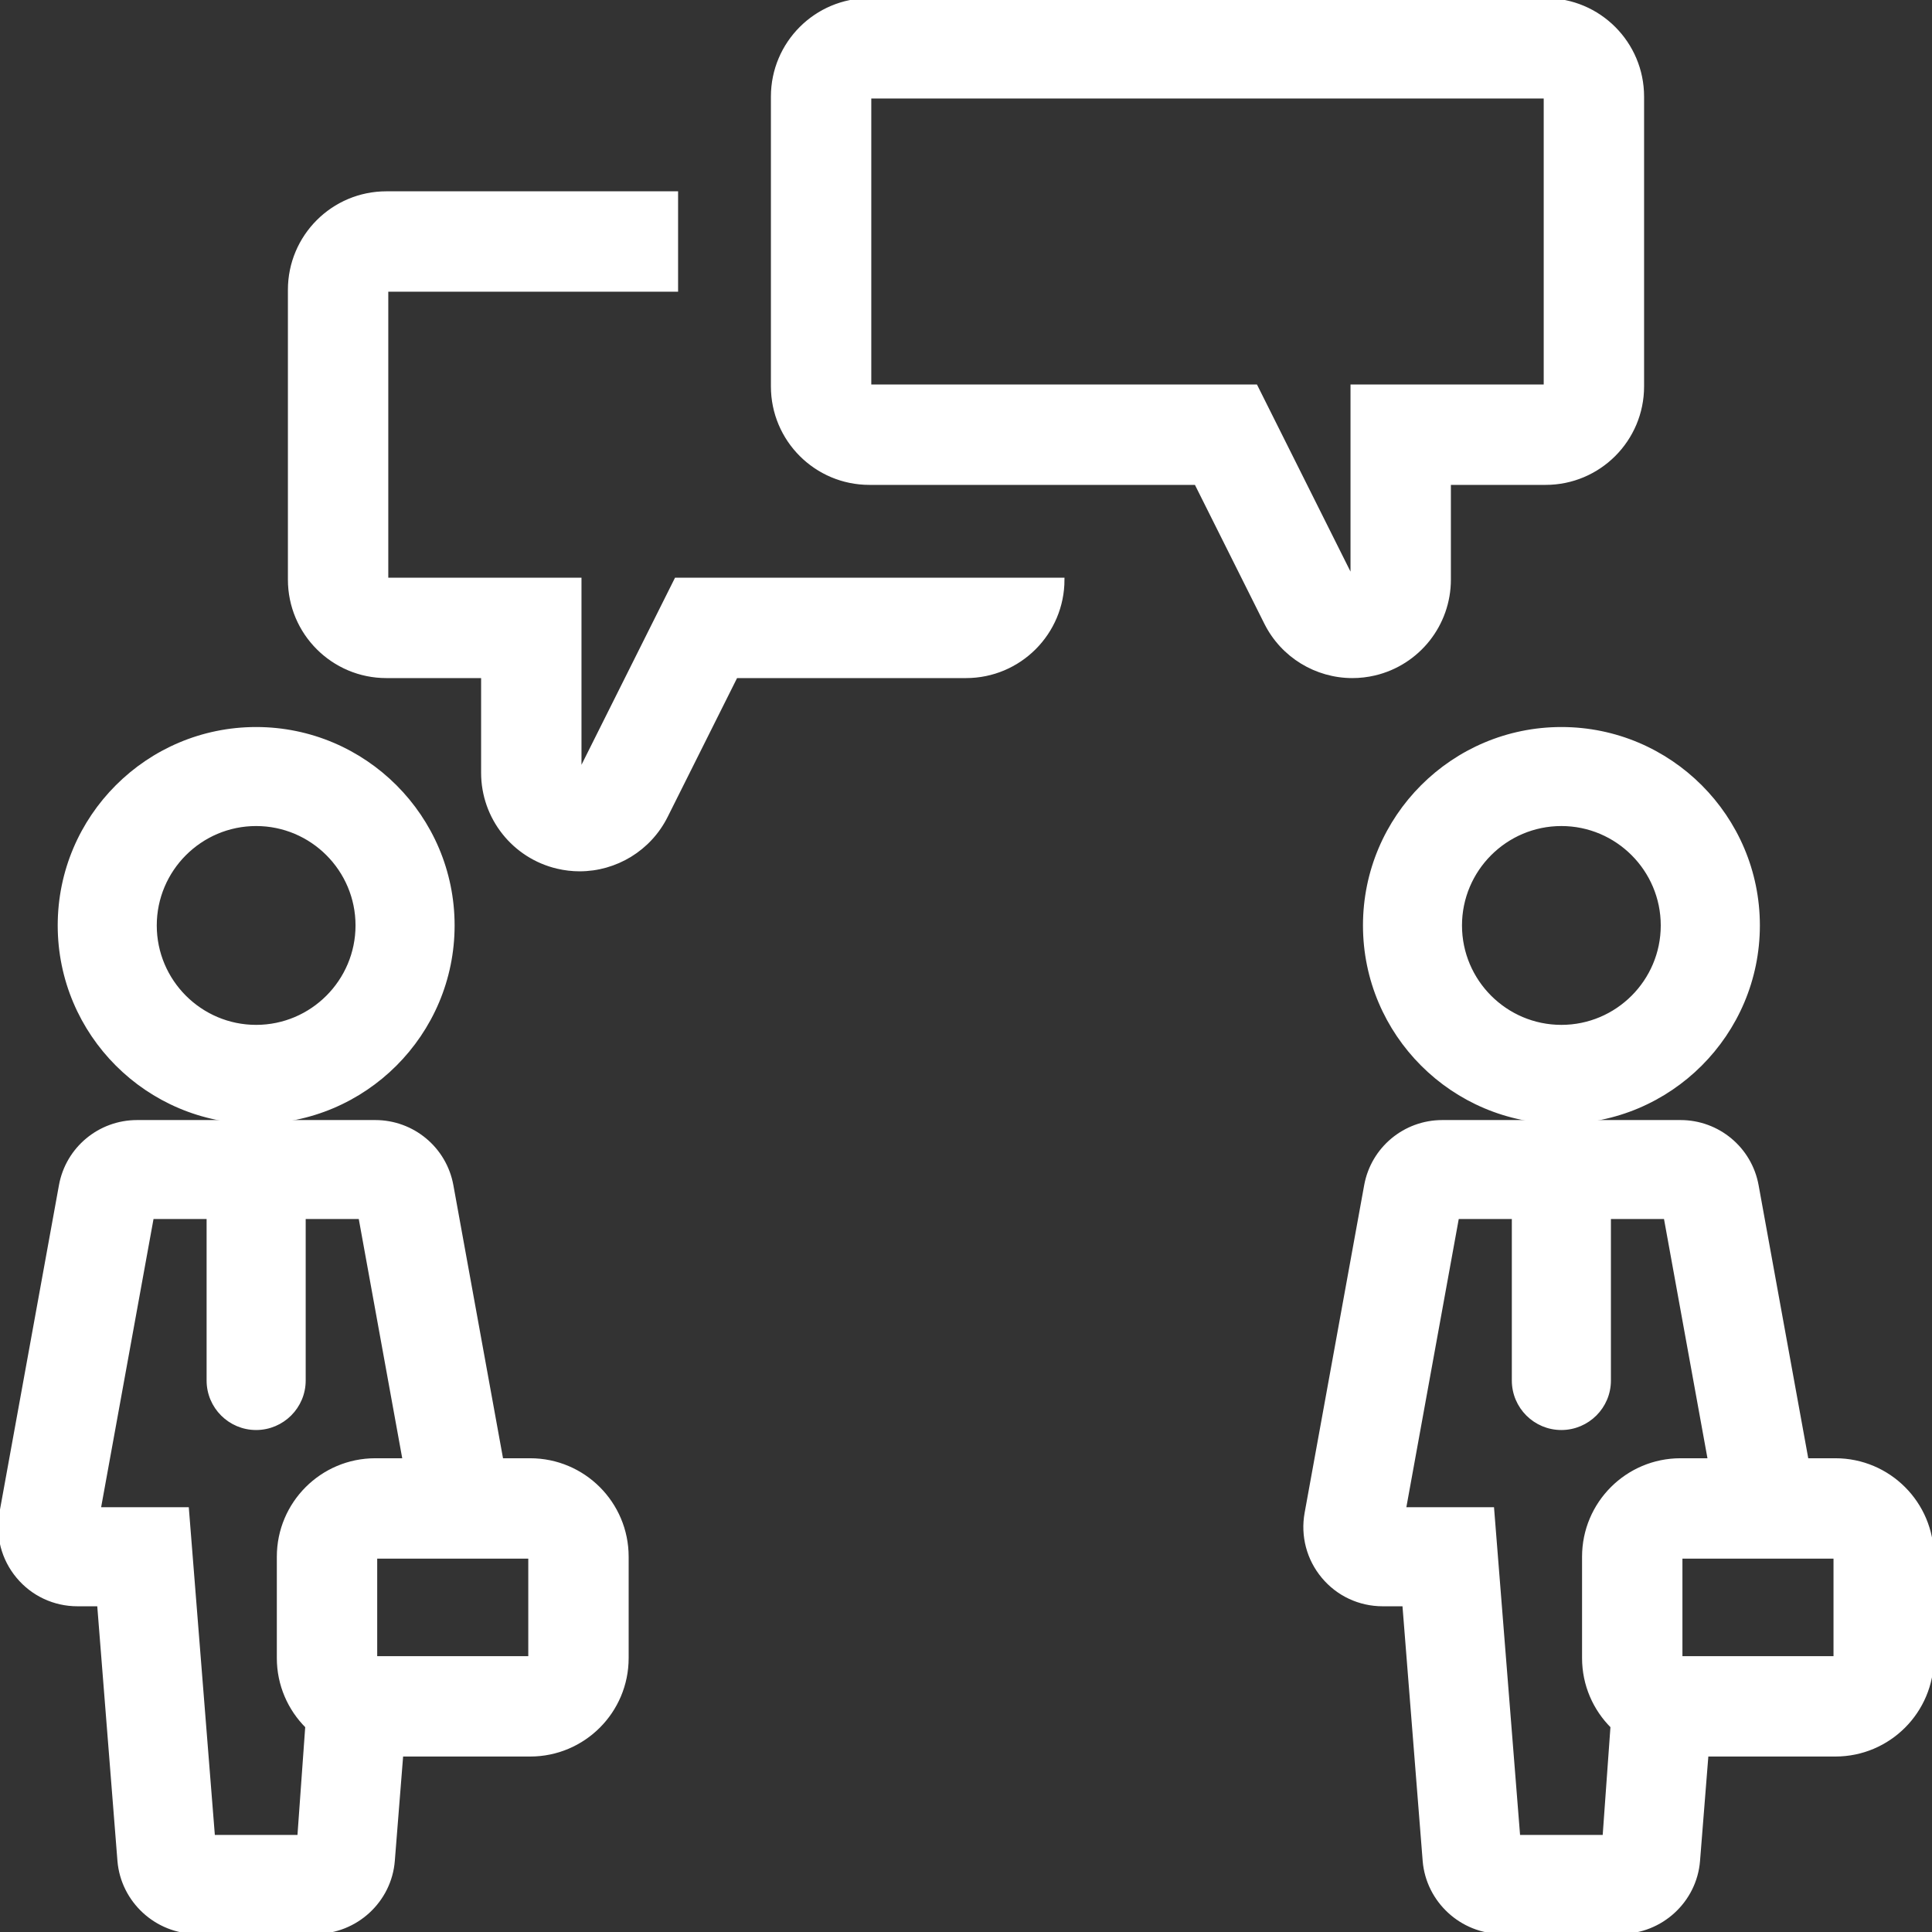
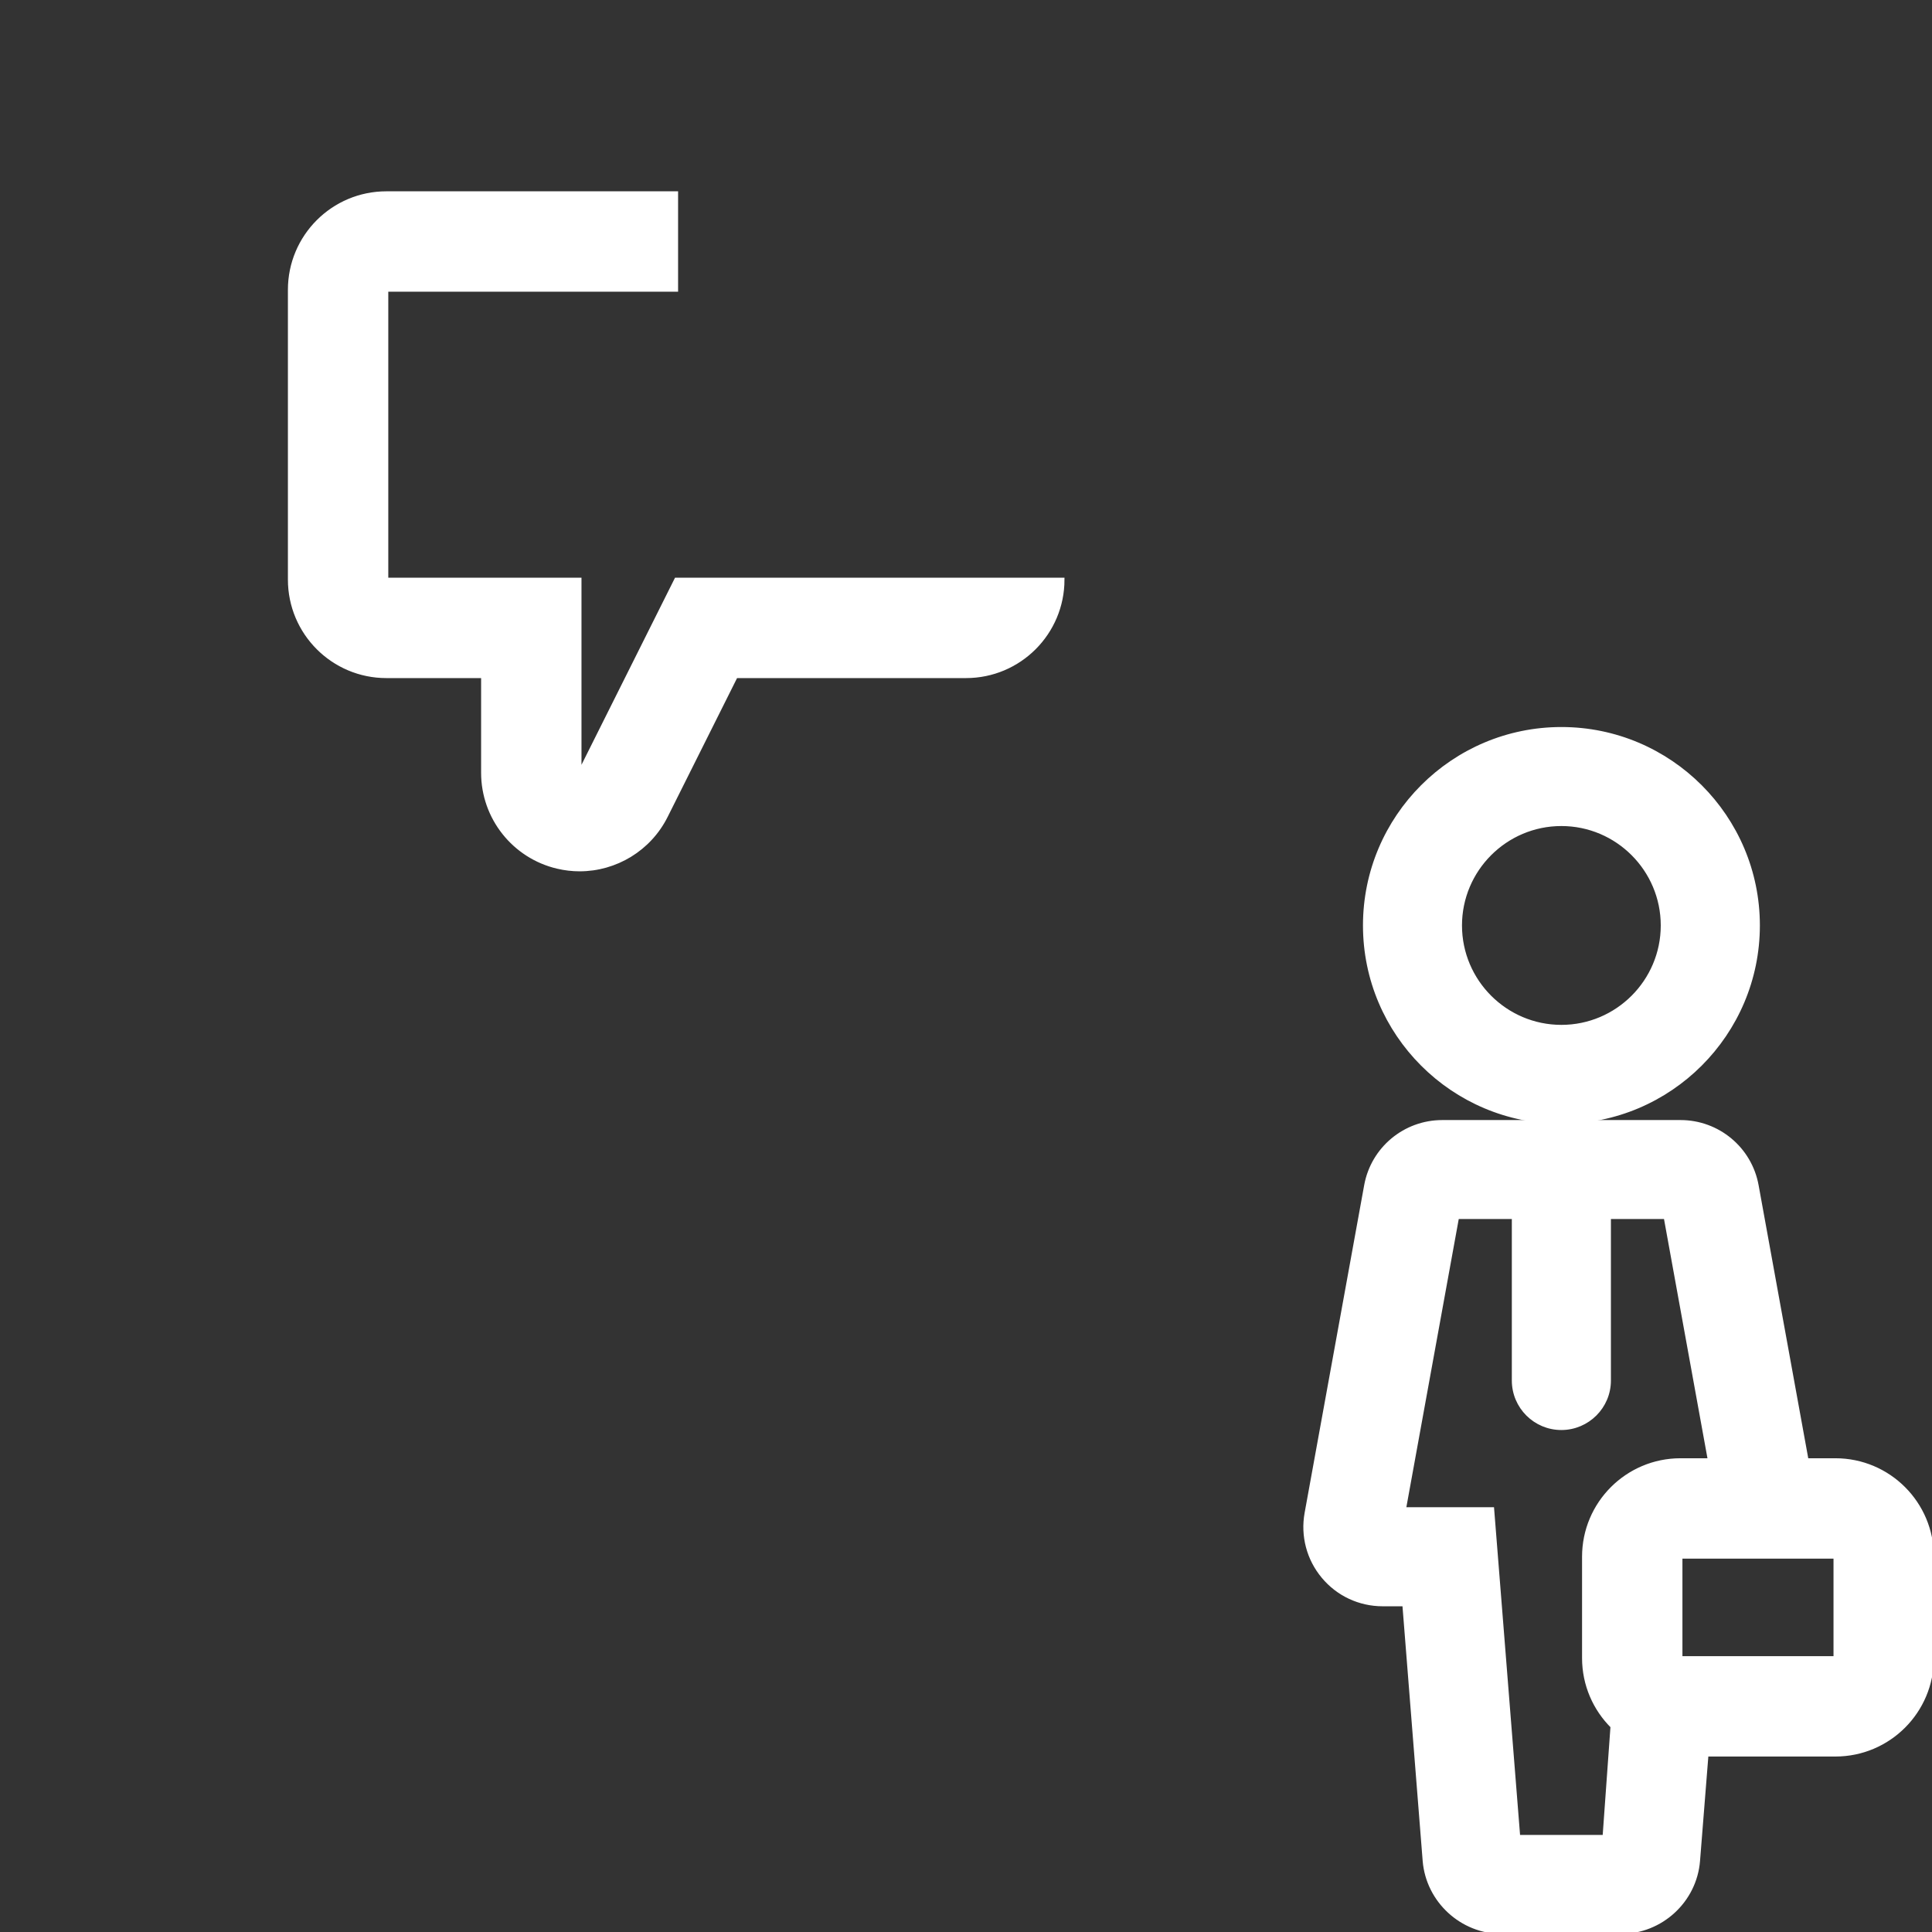
<svg xmlns="http://www.w3.org/2000/svg" fill="#FFFFFF" height="800px" width="800px" version="1.1" id="Layer_1" viewBox="0 0 512 512" xml:space="preserve" stroke="#FFFFFF">
  <rect x="0" y="0" width="512" height="512" fill="#333333" stroke="none" />
  <g id="SVGRepo_bgCarrier" stroke-width="0" />
  <g id="SVGRepo_tracerCarrier" stroke-linecap="round" stroke-linejoin="round" />
  <g id="SVGRepo_iconCarrier">
    <g>
      <g>
-         <path d="M67.881,193.169c-28.723,0-52.087,23.347-52.087,52.079c0,28.732,23.364,52.079,52.087,52.079 s52.096-23.356,52.096-52.079C119.977,216.525,96.604,193.169,67.881,193.169z M67.881,272.102 c-14.797,0-26.837-12.049-26.837-26.846s12.041-26.846,26.837-26.846c14.797,0,26.837,12.041,26.837,26.837 C94.719,260.045,82.678,272.102,67.881,272.102z" />
-       </g>
+         </g>
    </g>
    <g>
      <g>
-         <path d="M140.5,386.953h-7.612l-13.235-72.798c-1.775-9.754-10.274-16.828-20.198-16.828H67.881H36.316 c-9.924,0-18.423,7.074-20.198,16.828L0.331,401.007c-1.084,5.999,0.529,12.126,4.437,16.802 c3.908,4.702,9.651,7.373,15.761,7.373h5.709l5.385,67.951C32.494,503.723,41.479,512,52.095,512h31.573 c10.641,0,19.627-8.277,20.463-18.876l2.236-28.126H140.5c14.14,0,25.6-11.46,25.6-25.6v-26.846 C166.1,398.413,154.64,386.953,140.5,386.953z M73.863,412.553v26.846c0,7.083,2.884,13.491,7.535,18.125l-2.099,29.252H56.472 l-6.904-86.852H26.204l14.063-77.372h14.985v43.298c0,6.972,5.666,12.621,12.621,12.621s12.638-5.649,12.638-12.621v-43.298 h14.984l11.699,64.401h-7.74C85.323,386.953,73.863,398.413,73.863,412.553z M140.5,439.398H99.463v-26.846H140.5V439.398z" />
-       </g>
+         </g>
    </g>
    <g>
      <g>
        <path d="M413.789,193.169c-28.723,0-52.087,23.347-52.087,52.079c0,28.732,23.364,52.079,52.087,52.079 s52.096-23.356,52.096-52.079C465.885,216.525,442.512,193.169,413.789,193.169z M413.78,272.102 c-14.797,0-26.837-12.049-26.837-26.846s12.041-26.846,26.837-26.846s26.837,12.049,26.837,26.846S428.577,272.102,413.78,272.102 z" />
      </g>
    </g>
    <g>
      <g>
        <path d="M486.399,386.953h-7.612l-13.235-72.798c-1.775-9.754-10.274-16.828-20.198-16.828H413.78h-31.565 c-9.924,0-18.423,7.074-20.198,16.828l-15.787,86.852c-1.084,5.999,0.529,12.126,4.437,16.802 c3.908,4.702,9.651,7.373,15.761,7.373h5.709l5.385,67.951c0.87,10.59,9.856,18.867,20.471,18.867h31.573 c10.641,0,19.627-8.277,20.463-18.876l2.236-28.126h34.133c14.14,0,25.6-11.46,25.6-25.6v-26.846 C511.999,398.413,500.538,386.953,486.399,386.953z M419.762,412.553v26.846c0,7.083,2.884,13.491,7.535,18.125l-2.099,29.252 h-22.827l-6.904-86.852h-23.364l14.063-77.372h14.985v43.298c0,6.972,5.666,12.621,12.621,12.621s12.638-5.649,12.638-12.621 v-43.298h14.985l11.699,64.401h-7.74C431.222,386.953,419.762,398.413,419.762,412.553z M486.399,439.398h-41.037v-26.846h41.037 V439.398z" />
      </g>
    </g>
    <g>
      <g>
-         <path d="M409.599,0h-179.2c-14.14,0-25.6,11.46-25.6,25.6v76.8c0,14.14,11.46,25.6,25.6,25.6h86.579l18.526,37.052 c4.403,8.815,13.363,14.148,22.886,14.148c1.954,0,3.925-0.222,5.888-0.683c11.554-2.731,19.721-13.047,19.721-24.917V128h25.6 c14.14,0,25.6-11.46,25.6-25.6V25.6C435.199,11.46,423.738,0,409.599,0z M409.599,102.4h-51.2v51.2l-25.6-51.2h-102.4V25.6h179.2 V102.4z" />
-       </g>
+         </g>
    </g>
    <g>
      <g>
        <path d="M255.999,153.6h-76.8l-25.6,51.2v-51.2h-51.2V76.8h76.8V51.2h-76.8c-14.14,0-25.6,11.46-25.6,25.6v76.8 c0,14.14,11.46,25.6,25.6,25.6h25.6v25.6c0,11.87,8.166,22.187,19.721,24.917c1.963,0.461,3.934,0.691,5.888,0.691 c9.523,0,18.483-5.342,22.886-14.157l18.526-37.052h60.979c14.14,0,25.6-11.46,25.6-25.6H255.999z" />
      </g>
    </g>
  </g>
</svg>